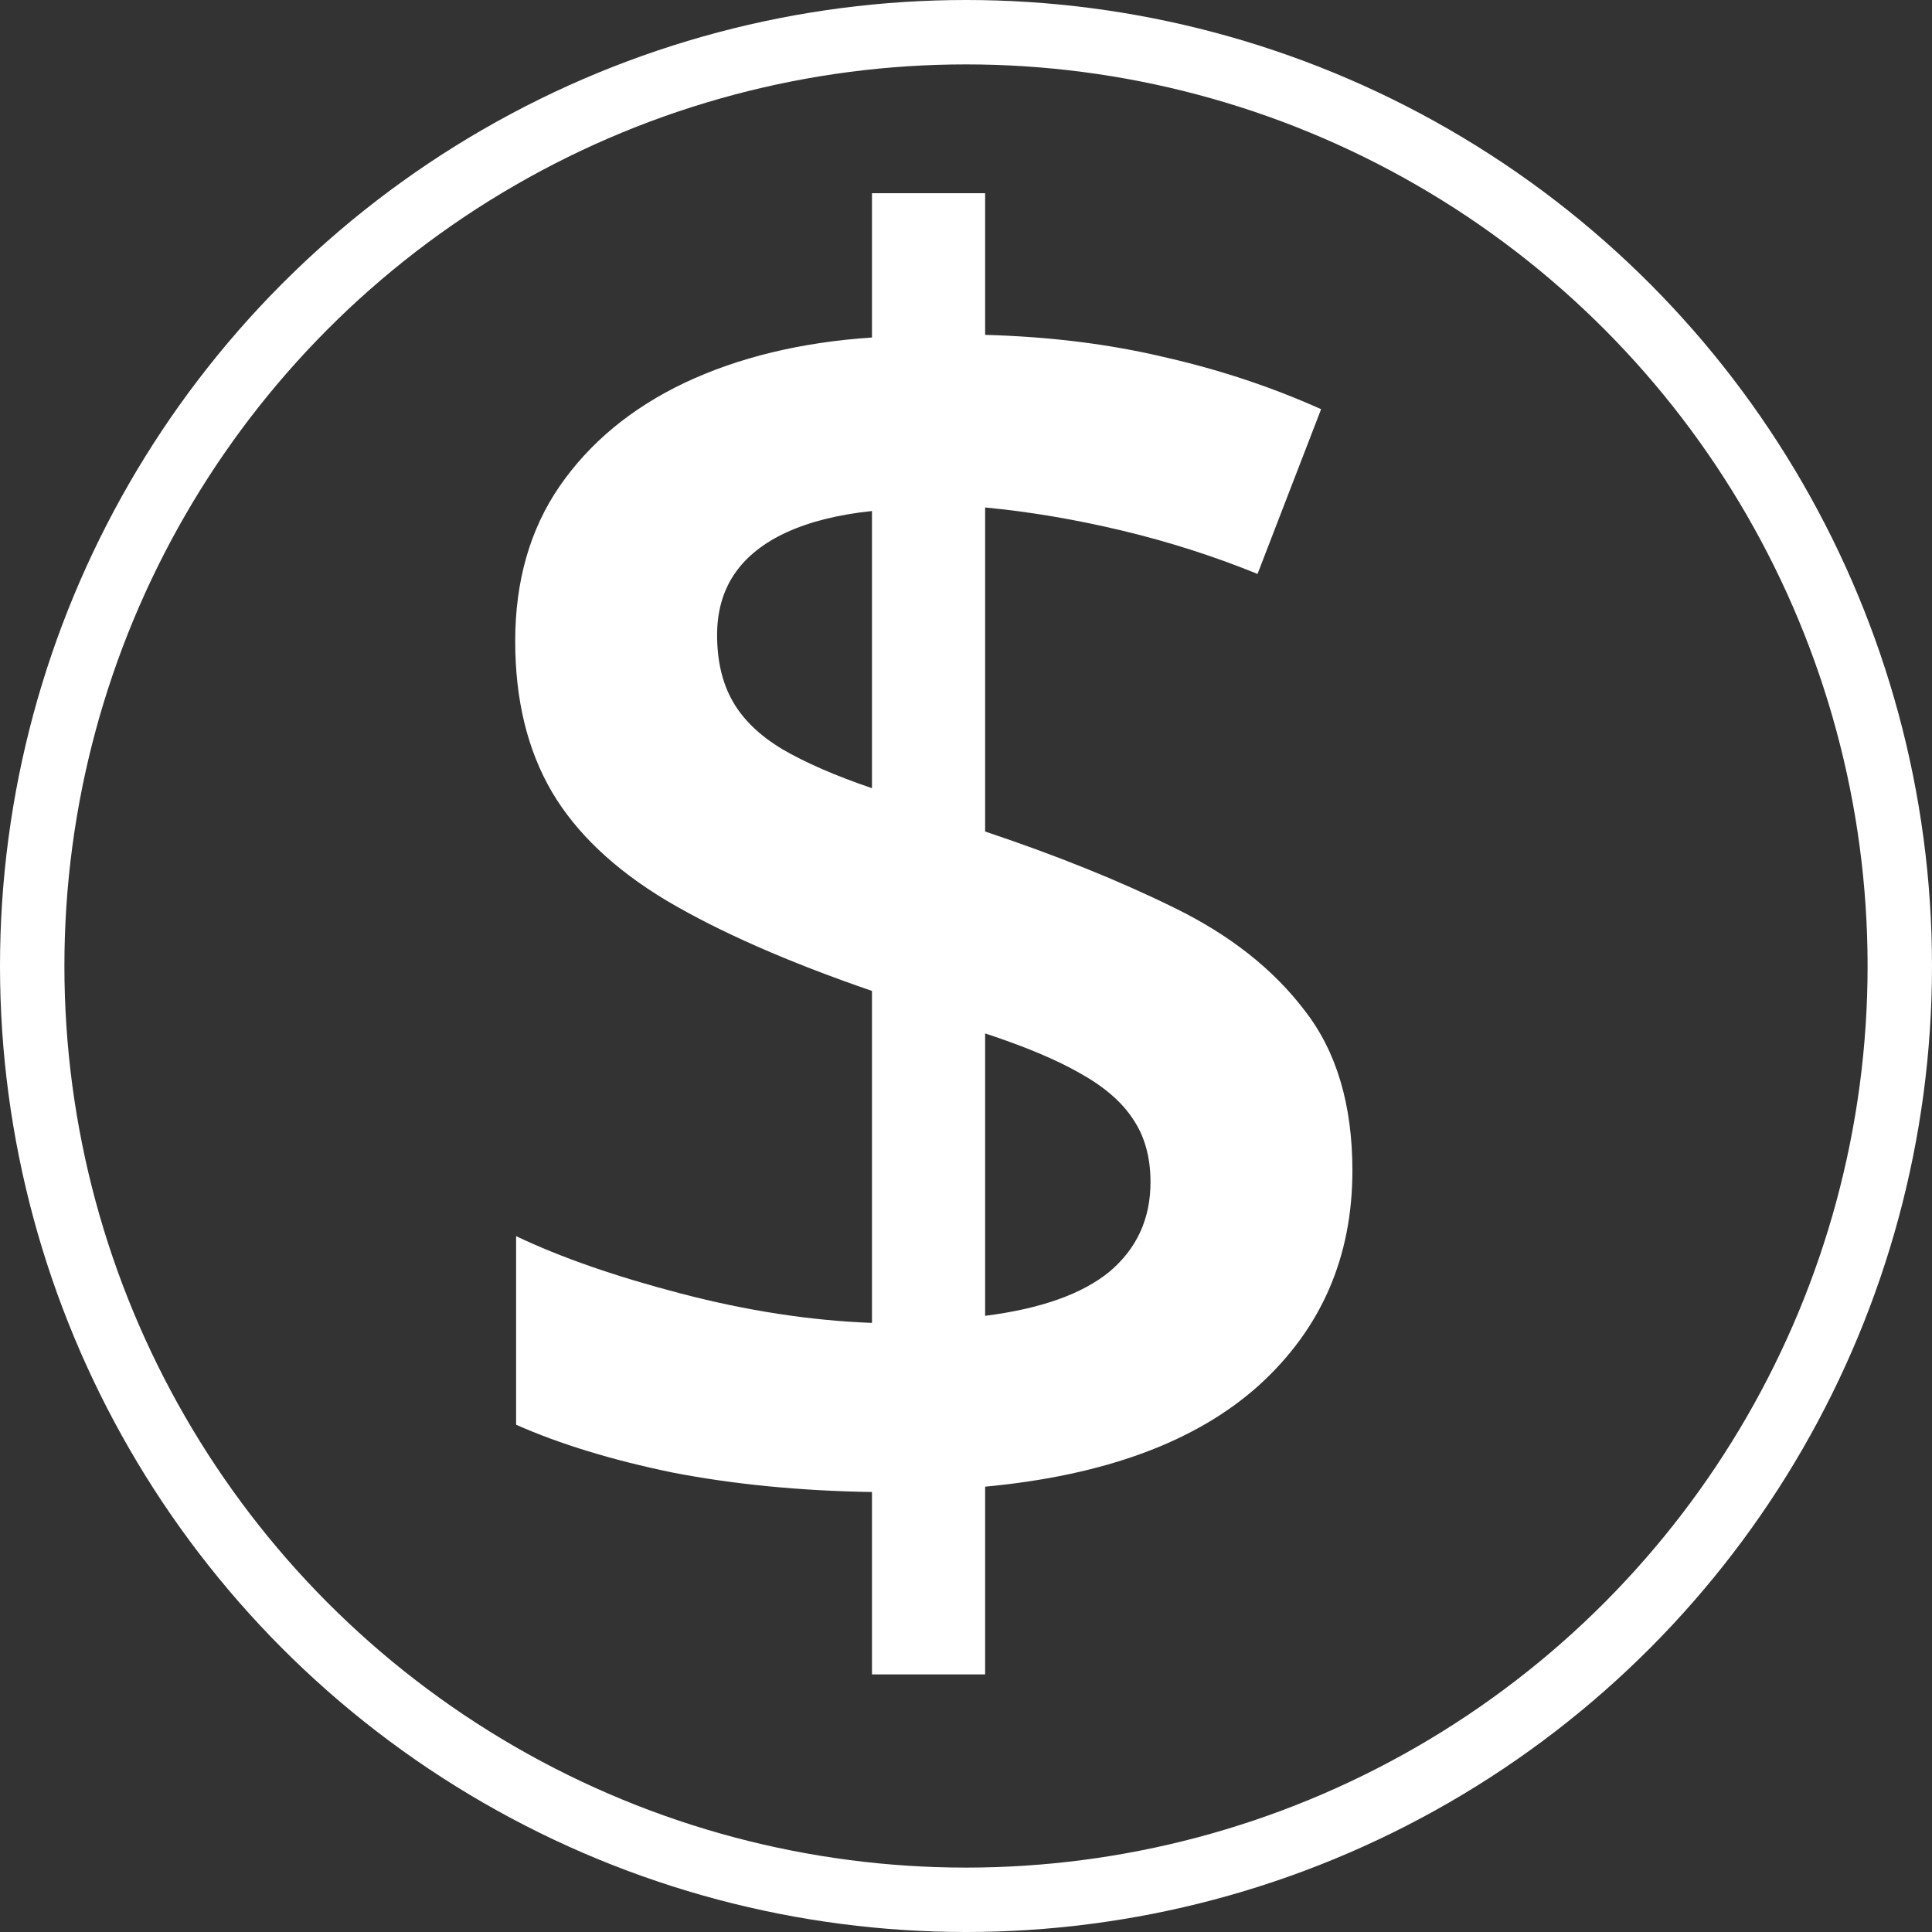
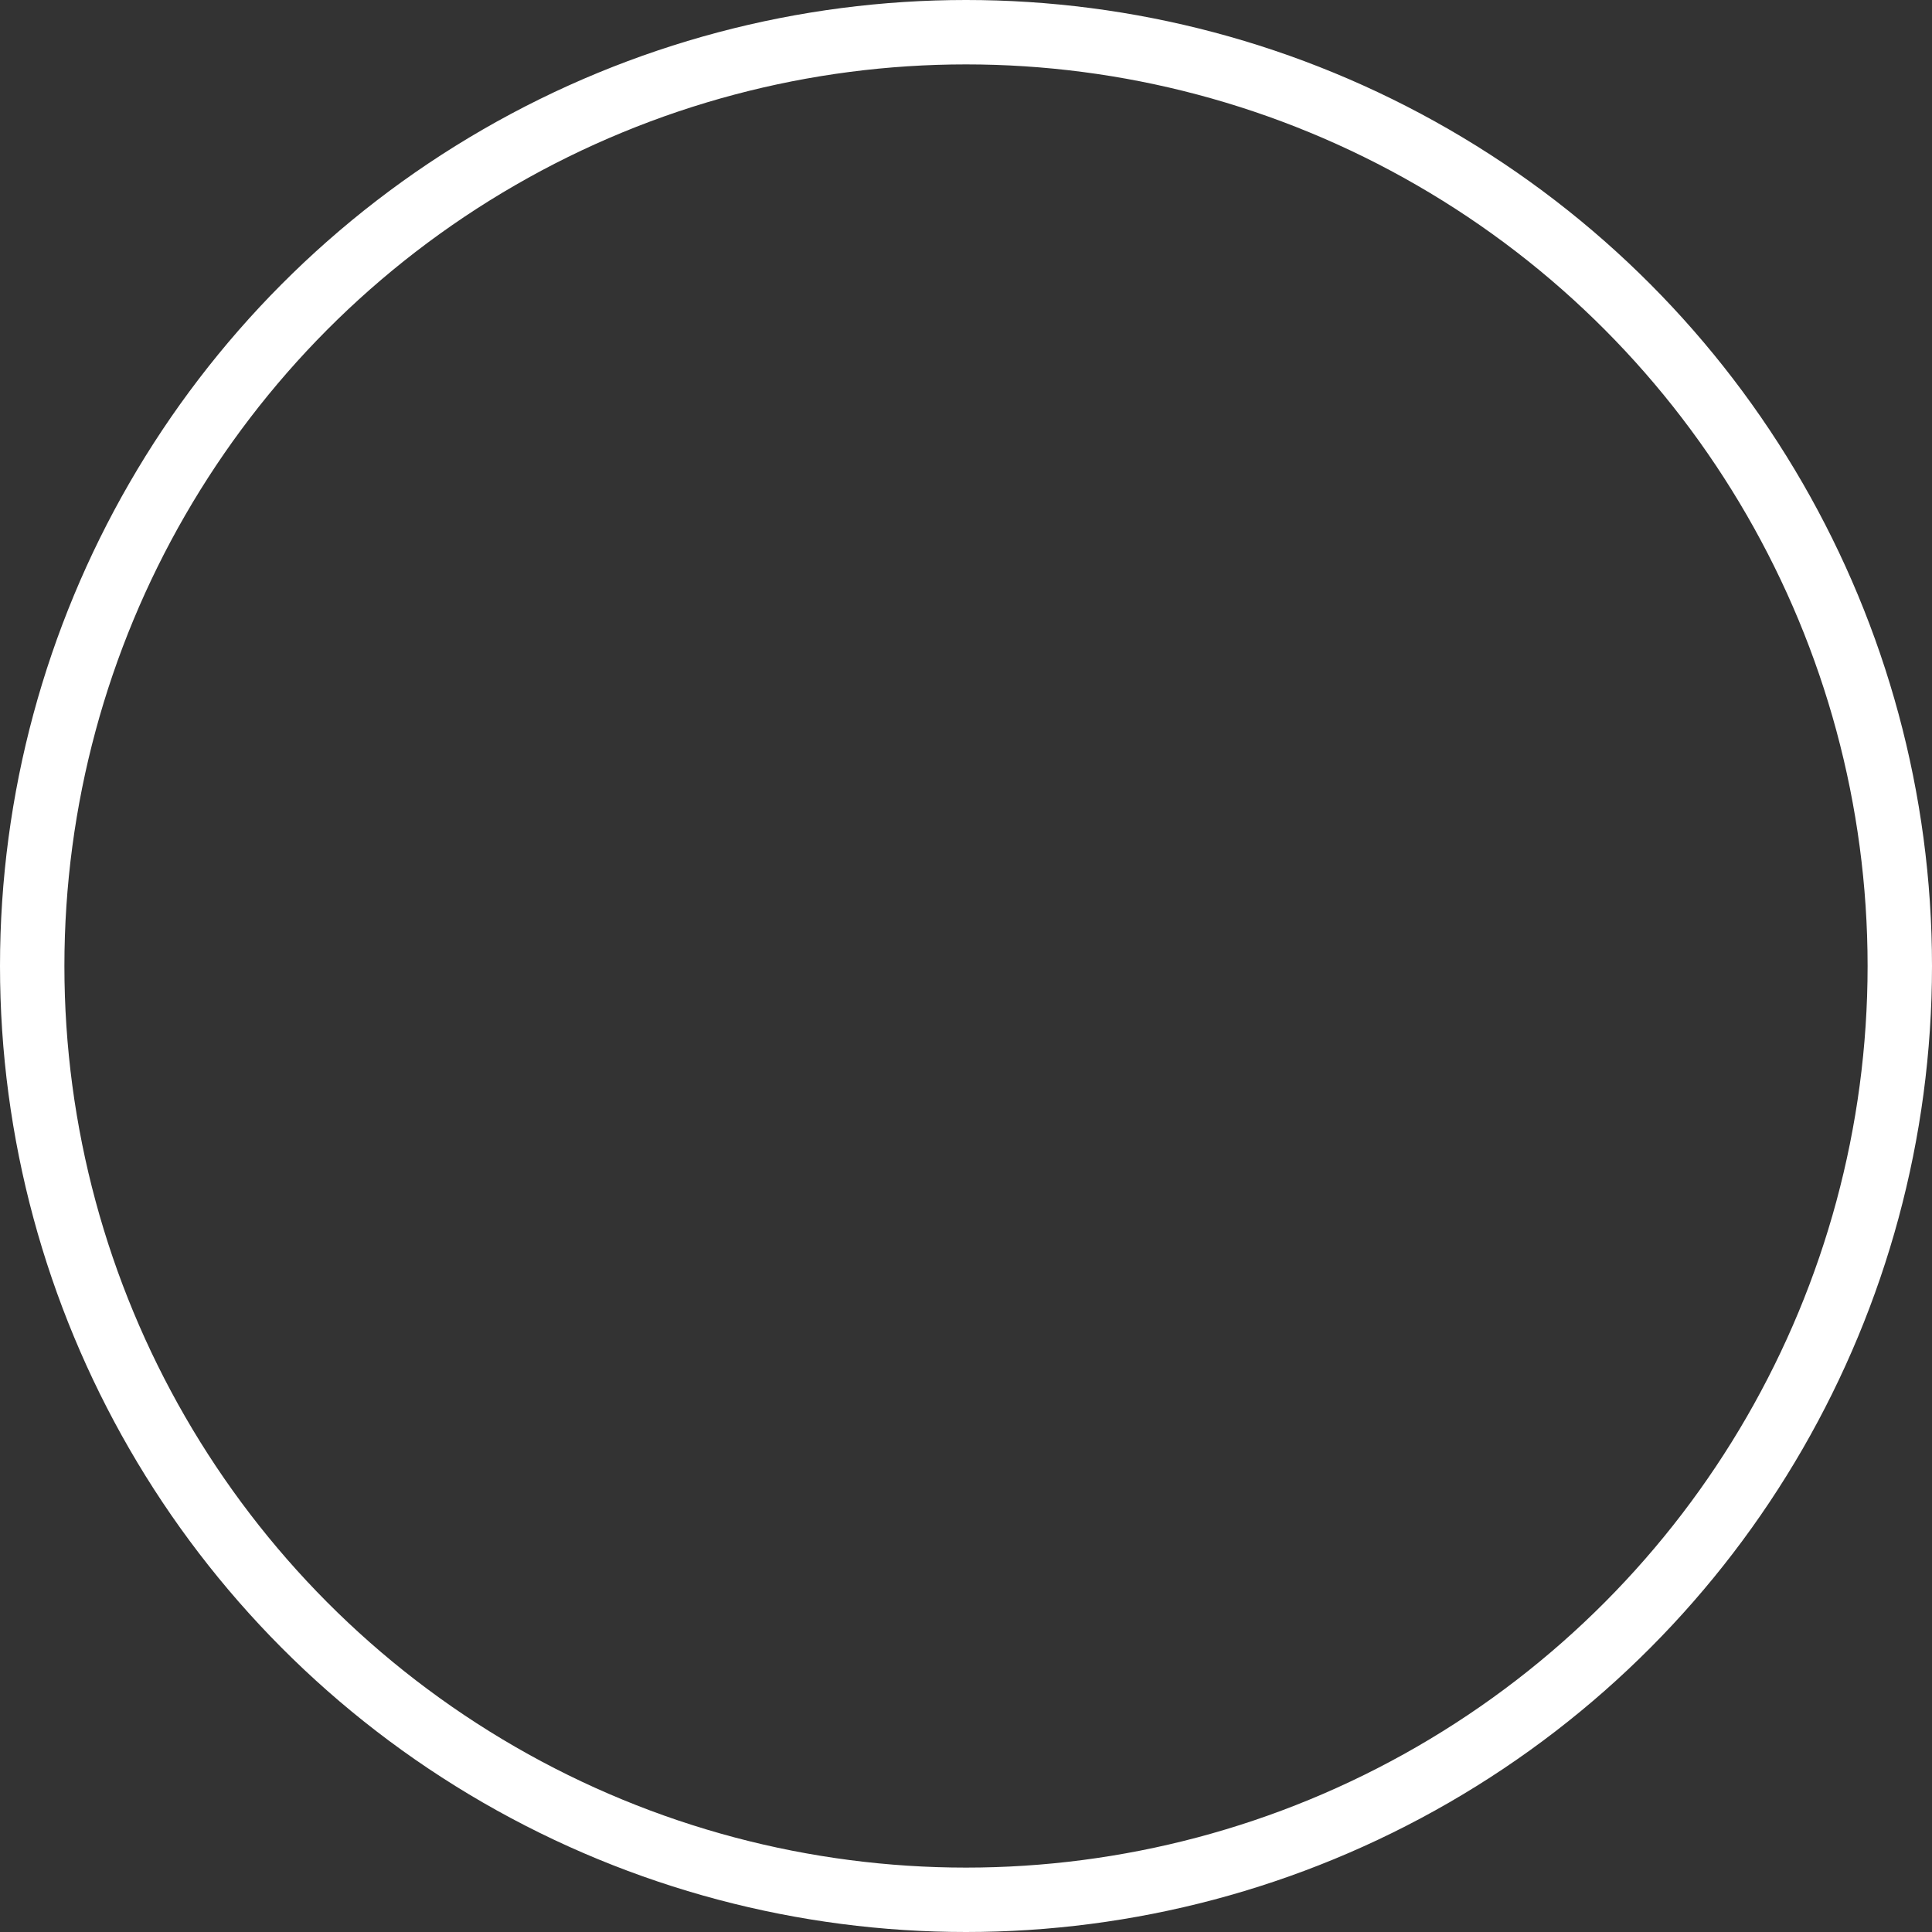
<svg xmlns="http://www.w3.org/2000/svg" width="30" height="30" viewBox="0 0 30 30" fill="none">
  <rect x="0" y="0" width="30" height="30" fill="#333333" stroke="none" />
-   <path d="M13.54 26V23.168C12.423 23.15 11.392 23.049 10.446 22.866C9.509 22.673 8.698 22.426 8.014 22.123V19.195C8.707 19.525 9.563 19.823 10.581 20.088C11.599 20.354 12.586 20.506 13.54 20.542V15.387C12.234 14.938 11.171 14.47 10.351 13.985C9.541 13.499 8.946 12.935 8.568 12.293C8.189 11.643 8 10.864 8 9.956C8 9.022 8.23 8.22 8.689 7.551C9.158 6.872 9.806 6.336 10.635 5.942C11.473 5.548 12.441 5.314 13.54 5.241V3H15.297V5.2C16.297 5.227 17.221 5.342 18.068 5.543C18.923 5.736 19.739 6.006 20.514 6.354L19.527 8.912C18.851 8.637 18.149 8.412 17.419 8.238C16.689 8.064 15.982 7.945 15.297 7.88V12.912C16.396 13.279 17.374 13.673 18.23 14.094C19.095 14.516 19.77 15.048 20.257 15.689C20.752 16.322 21 17.151 21 18.177C21 19.525 20.514 20.638 19.541 21.518C18.568 22.389 17.153 22.911 15.297 23.085V26H13.54ZM15.297 20.432C16.162 20.322 16.806 20.093 17.23 19.745C17.653 19.387 17.865 18.924 17.865 18.356C17.865 17.971 17.775 17.646 17.595 17.38C17.423 17.114 17.149 16.876 16.77 16.665C16.401 16.454 15.91 16.248 15.297 16.047V20.432ZM13.54 12.239V7.935C13.018 7.99 12.577 8.1 12.216 8.265C11.856 8.43 11.586 8.646 11.405 8.912C11.225 9.177 11.135 9.494 11.135 9.86C11.135 10.263 11.216 10.607 11.378 10.891C11.54 11.175 11.797 11.423 12.149 11.634C12.509 11.844 12.973 12.046 13.54 12.239Z" fill="white" />
  <circle cx="15" cy="15" r="14.5" stroke="white" />
</svg>